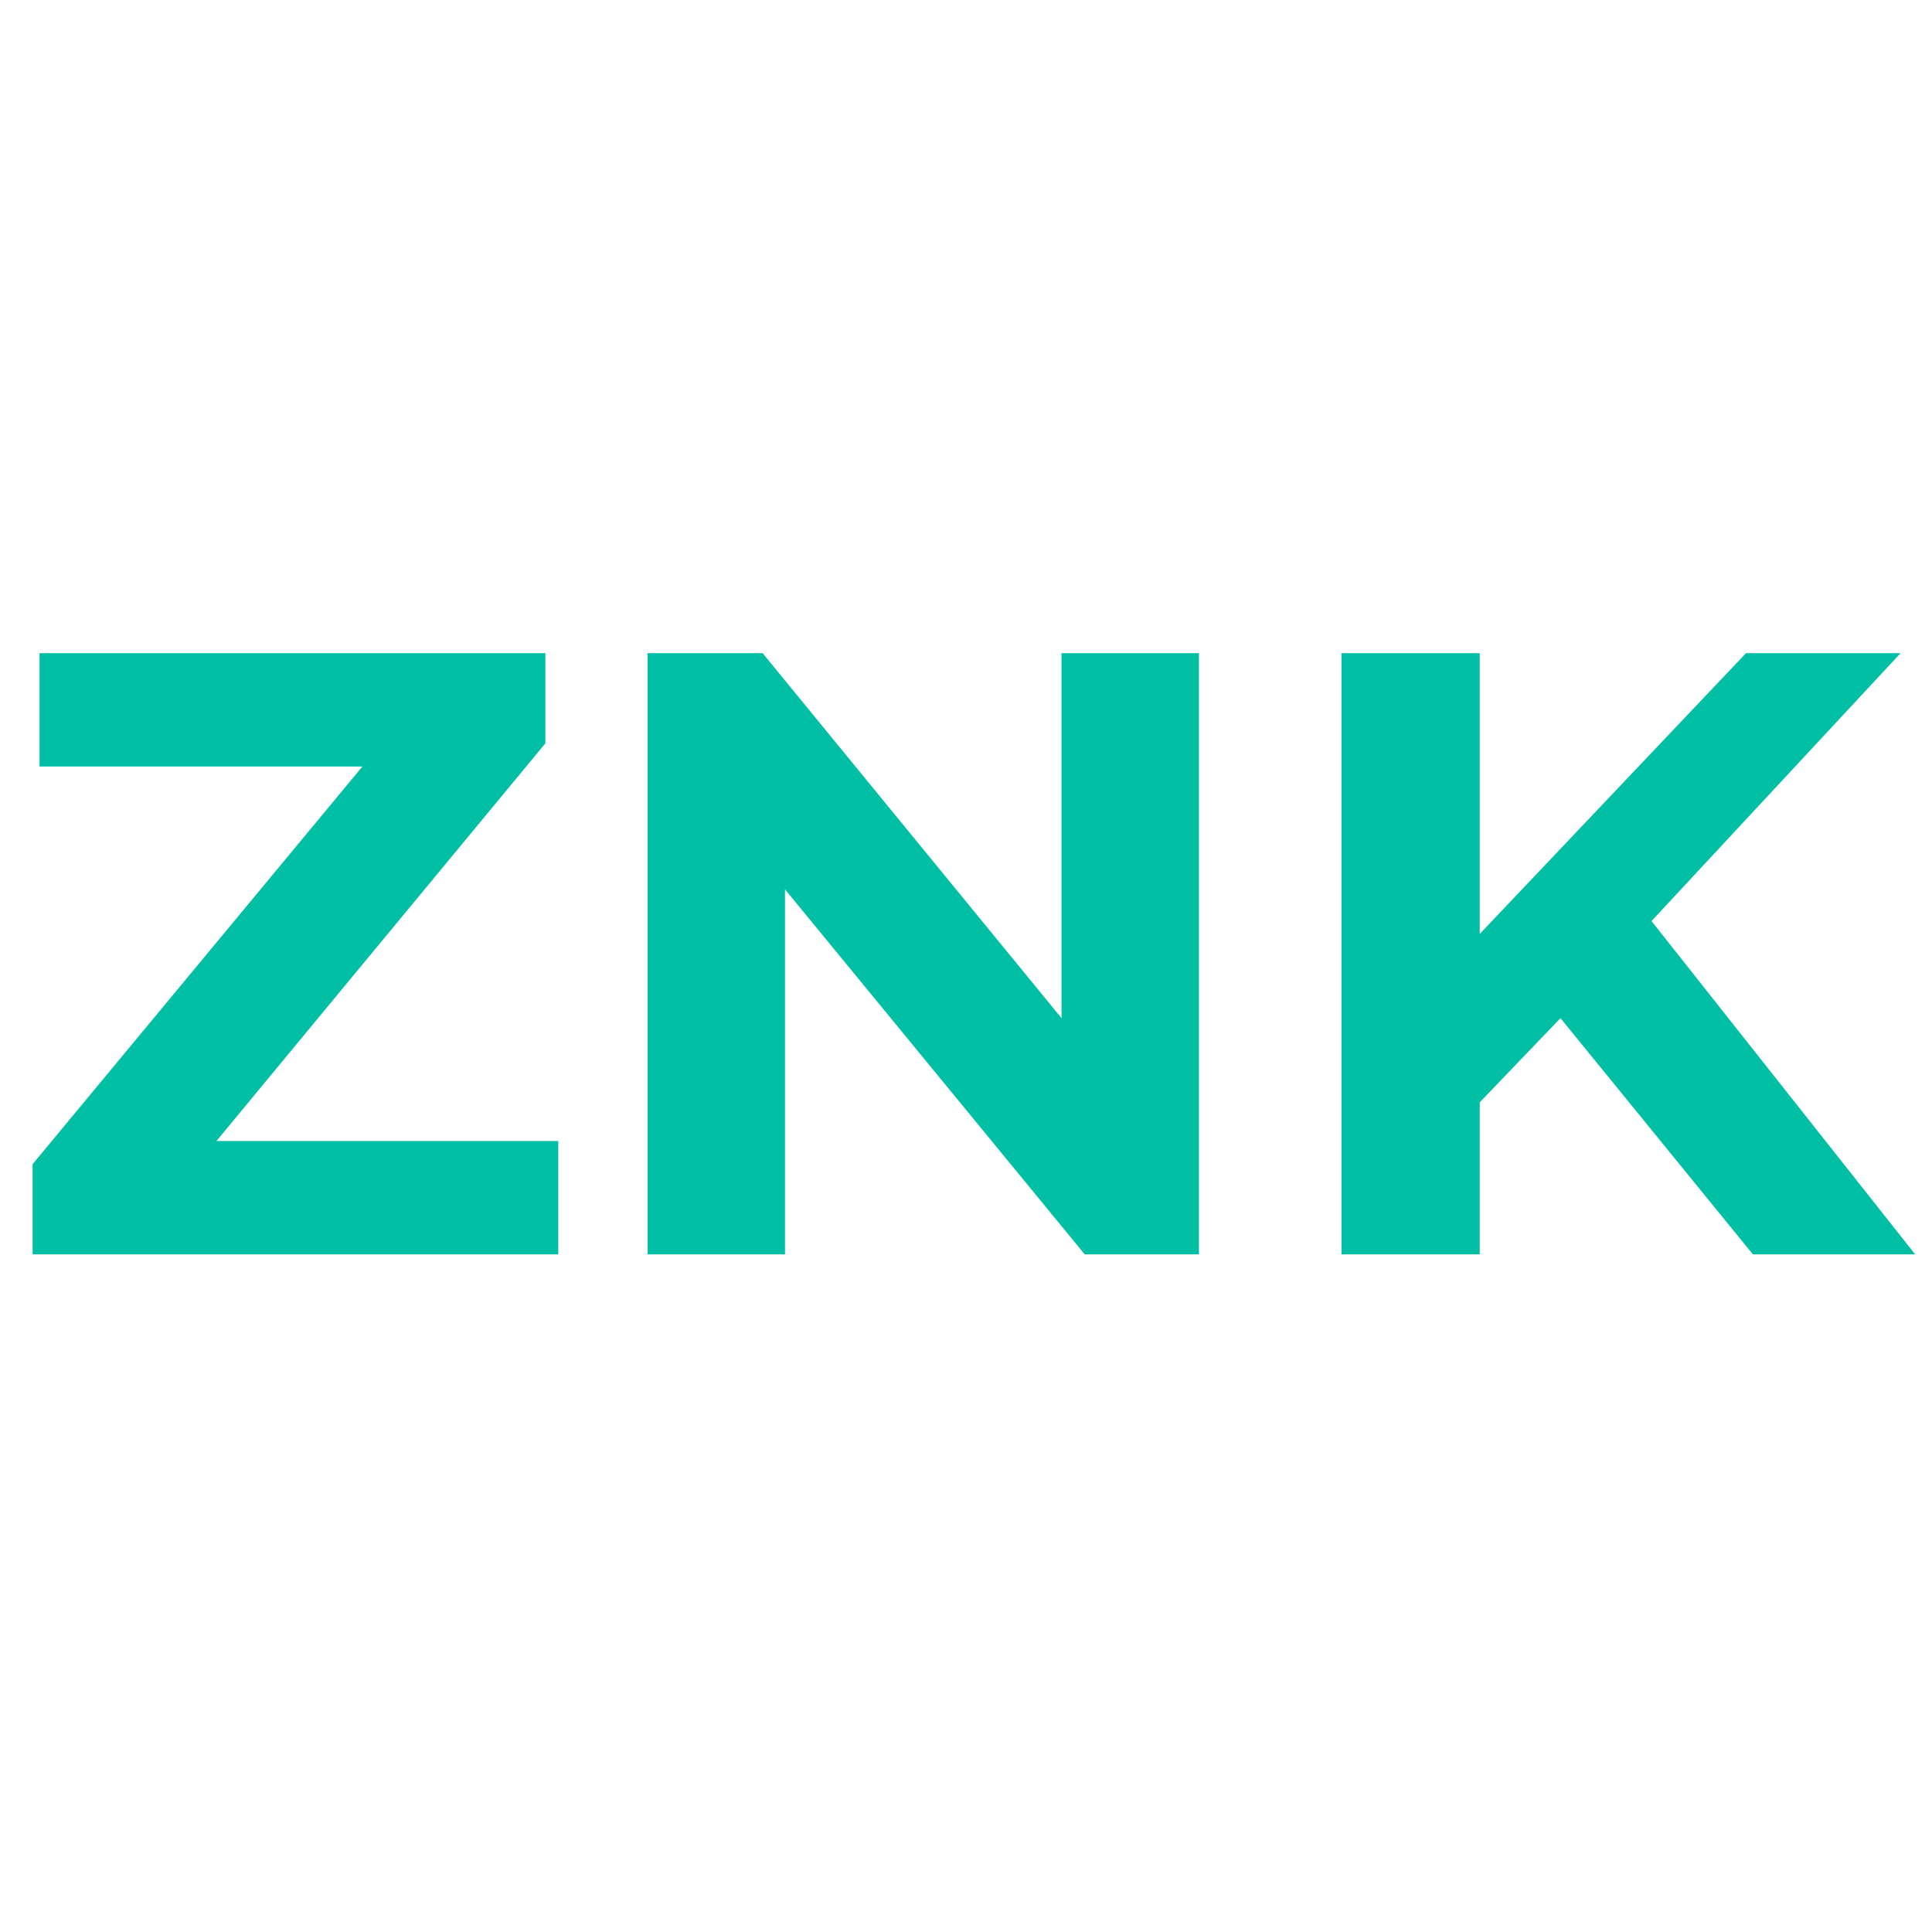
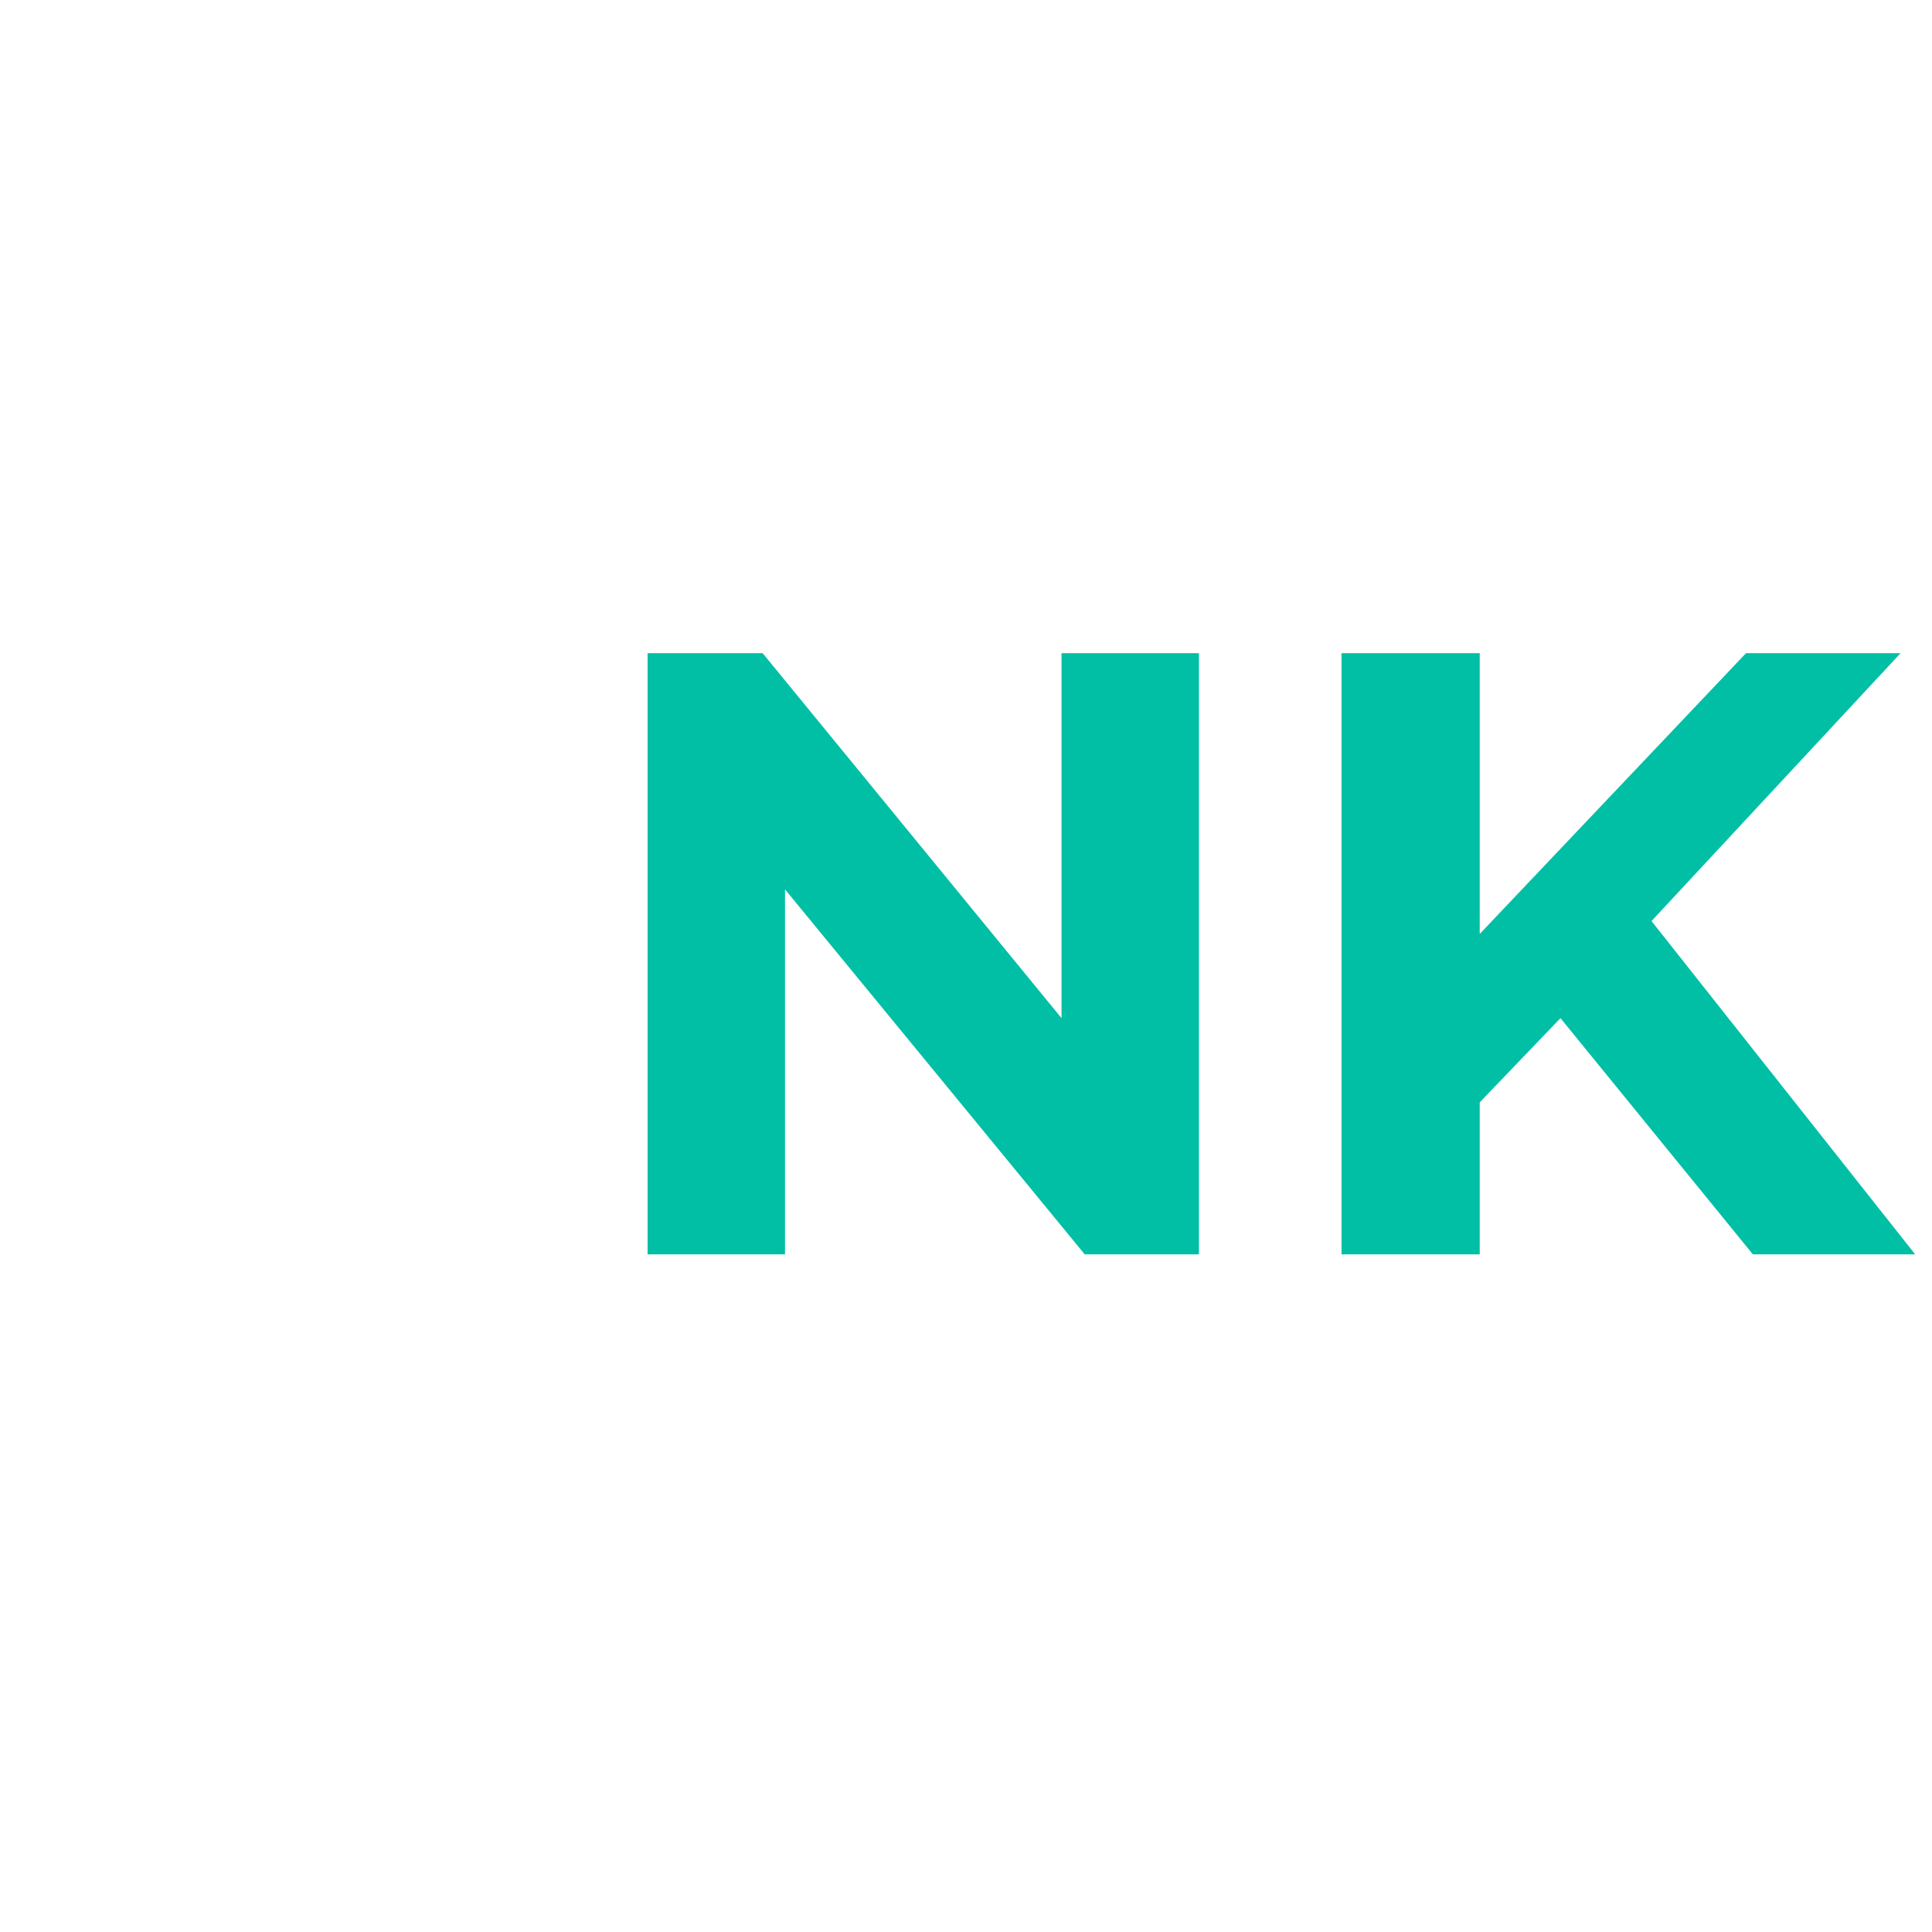
<svg xmlns="http://www.w3.org/2000/svg" width="500" zoomAndPan="magnify" viewBox="0 0 375 375" height="500" preserveAspectRatio="xMidYMid meet" version="1.2">
  <defs />
  <g id="45635e3fbb">
    <g style="fill:#00bfa5;fill-opacity:1;">
      <g transform="translate(0, 243.465)">
-         <path style="stroke:none" d="M 108.359 -22 L 108.359 0 L 6.328 0 L 6.328 -17.5 L 70.344 -94.688 L 7.672 -94.688 L 7.672 -116.688 L 105.859 -116.688 L 105.859 -99.188 L 42.016 -22 Z M 108.359 -22 " />
-       </g>
+         </g>
    </g>
    <g style="fill:#00bfa5;fill-opacity:1;">
      <g transform="translate(111.853, 243.465)">
        <path style="stroke:none" d="M 120.859 -116.688 L 120.859 0 L 98.688 0 L 40.516 -70.844 L 40.516 0 L 13.844 0 L 13.844 -116.688 L 36.172 -116.688 L 94.188 -45.844 L 94.188 -116.688 Z M 120.859 -116.688 " />
      </g>
    </g>
    <g style="fill:#00bfa5;fill-opacity:1;">
      <g transform="translate(246.543, 243.465)">
        <path style="stroke:none" d="M 56.344 -45.844 L 40.672 -29.5 L 40.672 0 L 13.844 0 L 13.844 -116.688 L 40.672 -116.688 L 40.672 -62.188 L 92.359 -116.688 L 122.359 -116.688 L 74.016 -64.688 L 125.188 0 L 93.688 0 Z M 56.344 -45.844 " />
      </g>
    </g>
  </g>
</svg>